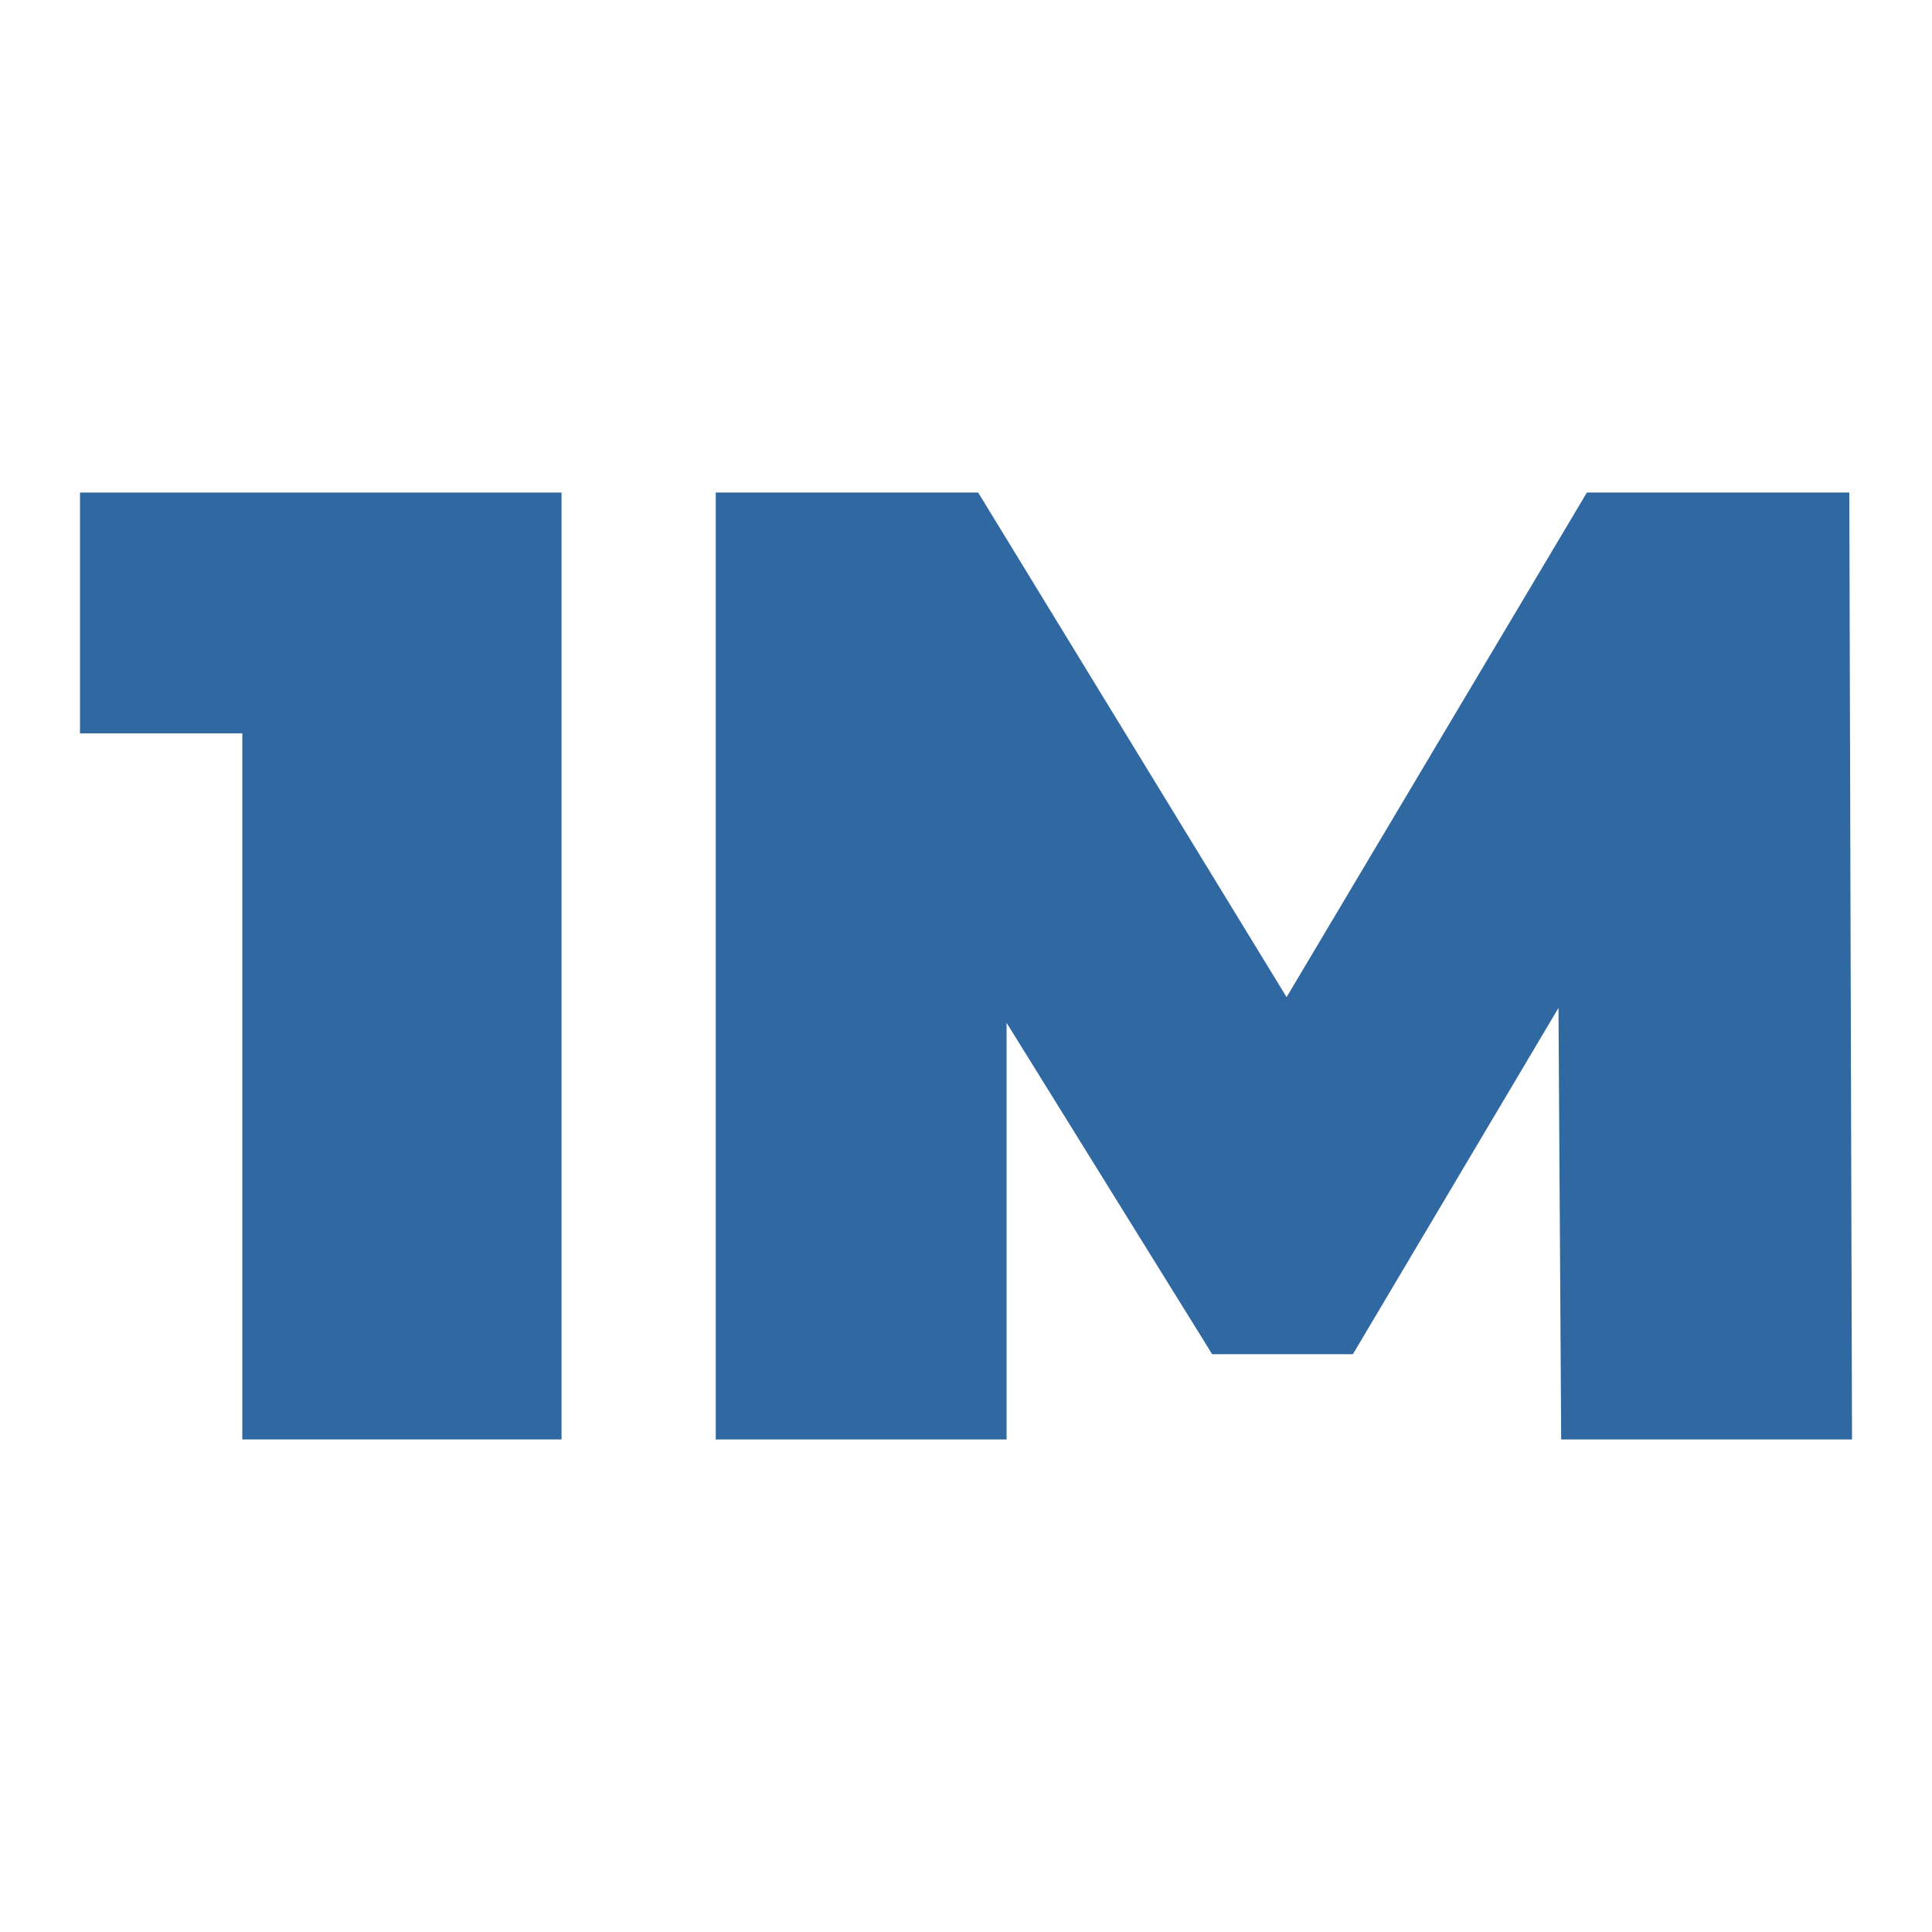
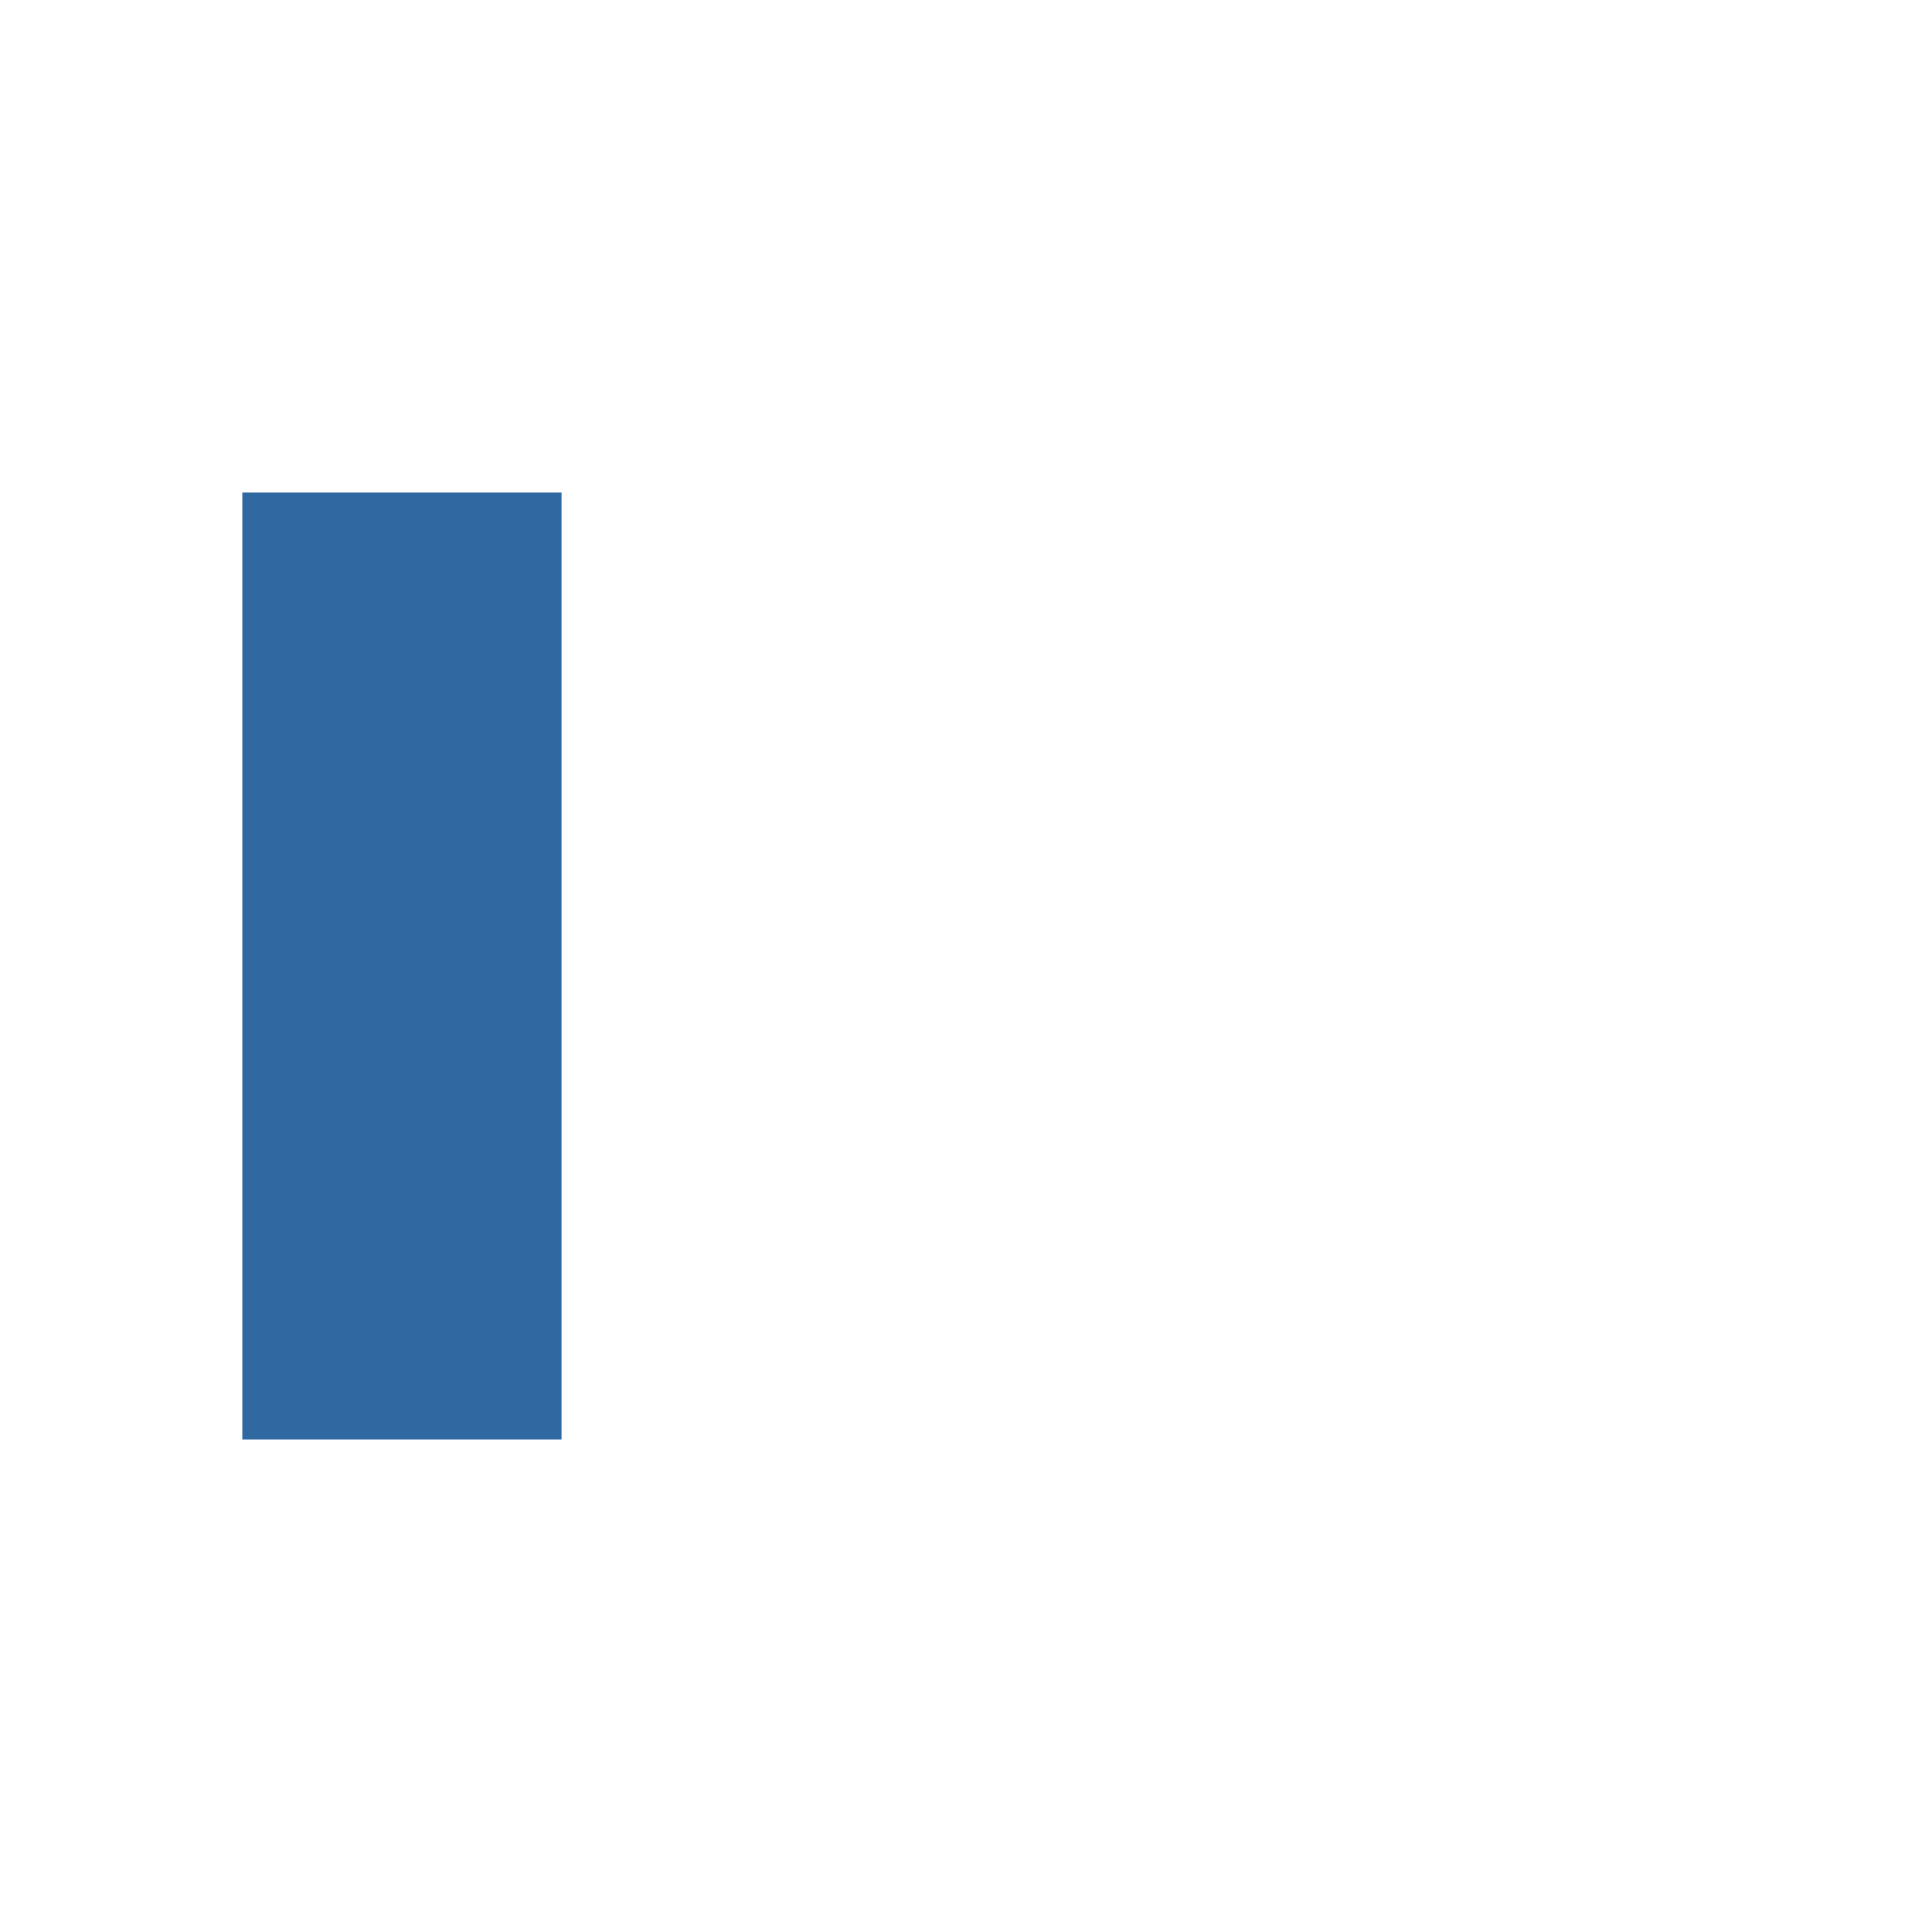
<svg xmlns="http://www.w3.org/2000/svg" width="100%" height="100%" viewBox="0 0 200 200" version="1.1" xml:space="preserve" style="fill-rule:evenodd;clip-rule:evenodd;stroke-linejoin:round;stroke-miterlimit:2;">
  <g>
-     <path d="M58.131,50.989l0,98.022l-33.047,0l0,-73.096l-16.804,0l0,-24.926l49.851,0Z" style="fill:#3068a1;fill-rule:nonzero;" />
-     <path d="M161.613,149.011l-0.28,-44.67l-21.284,35.848l-14.564,0l-21.284,-34.308l0,43.13l-30.107,0l0,-98.022l27.166,0l31.927,52.232l31.087,-52.232l27.166,0l0.28,98.022l-30.107,0Z" style="fill:#3068a1;fill-rule:nonzero;" />
+     <path d="M58.131,50.989l0,98.022l-33.047,0l0,-73.096l0,-24.926l49.851,0Z" style="fill:#3068a1;fill-rule:nonzero;" />
  </g>
</svg>